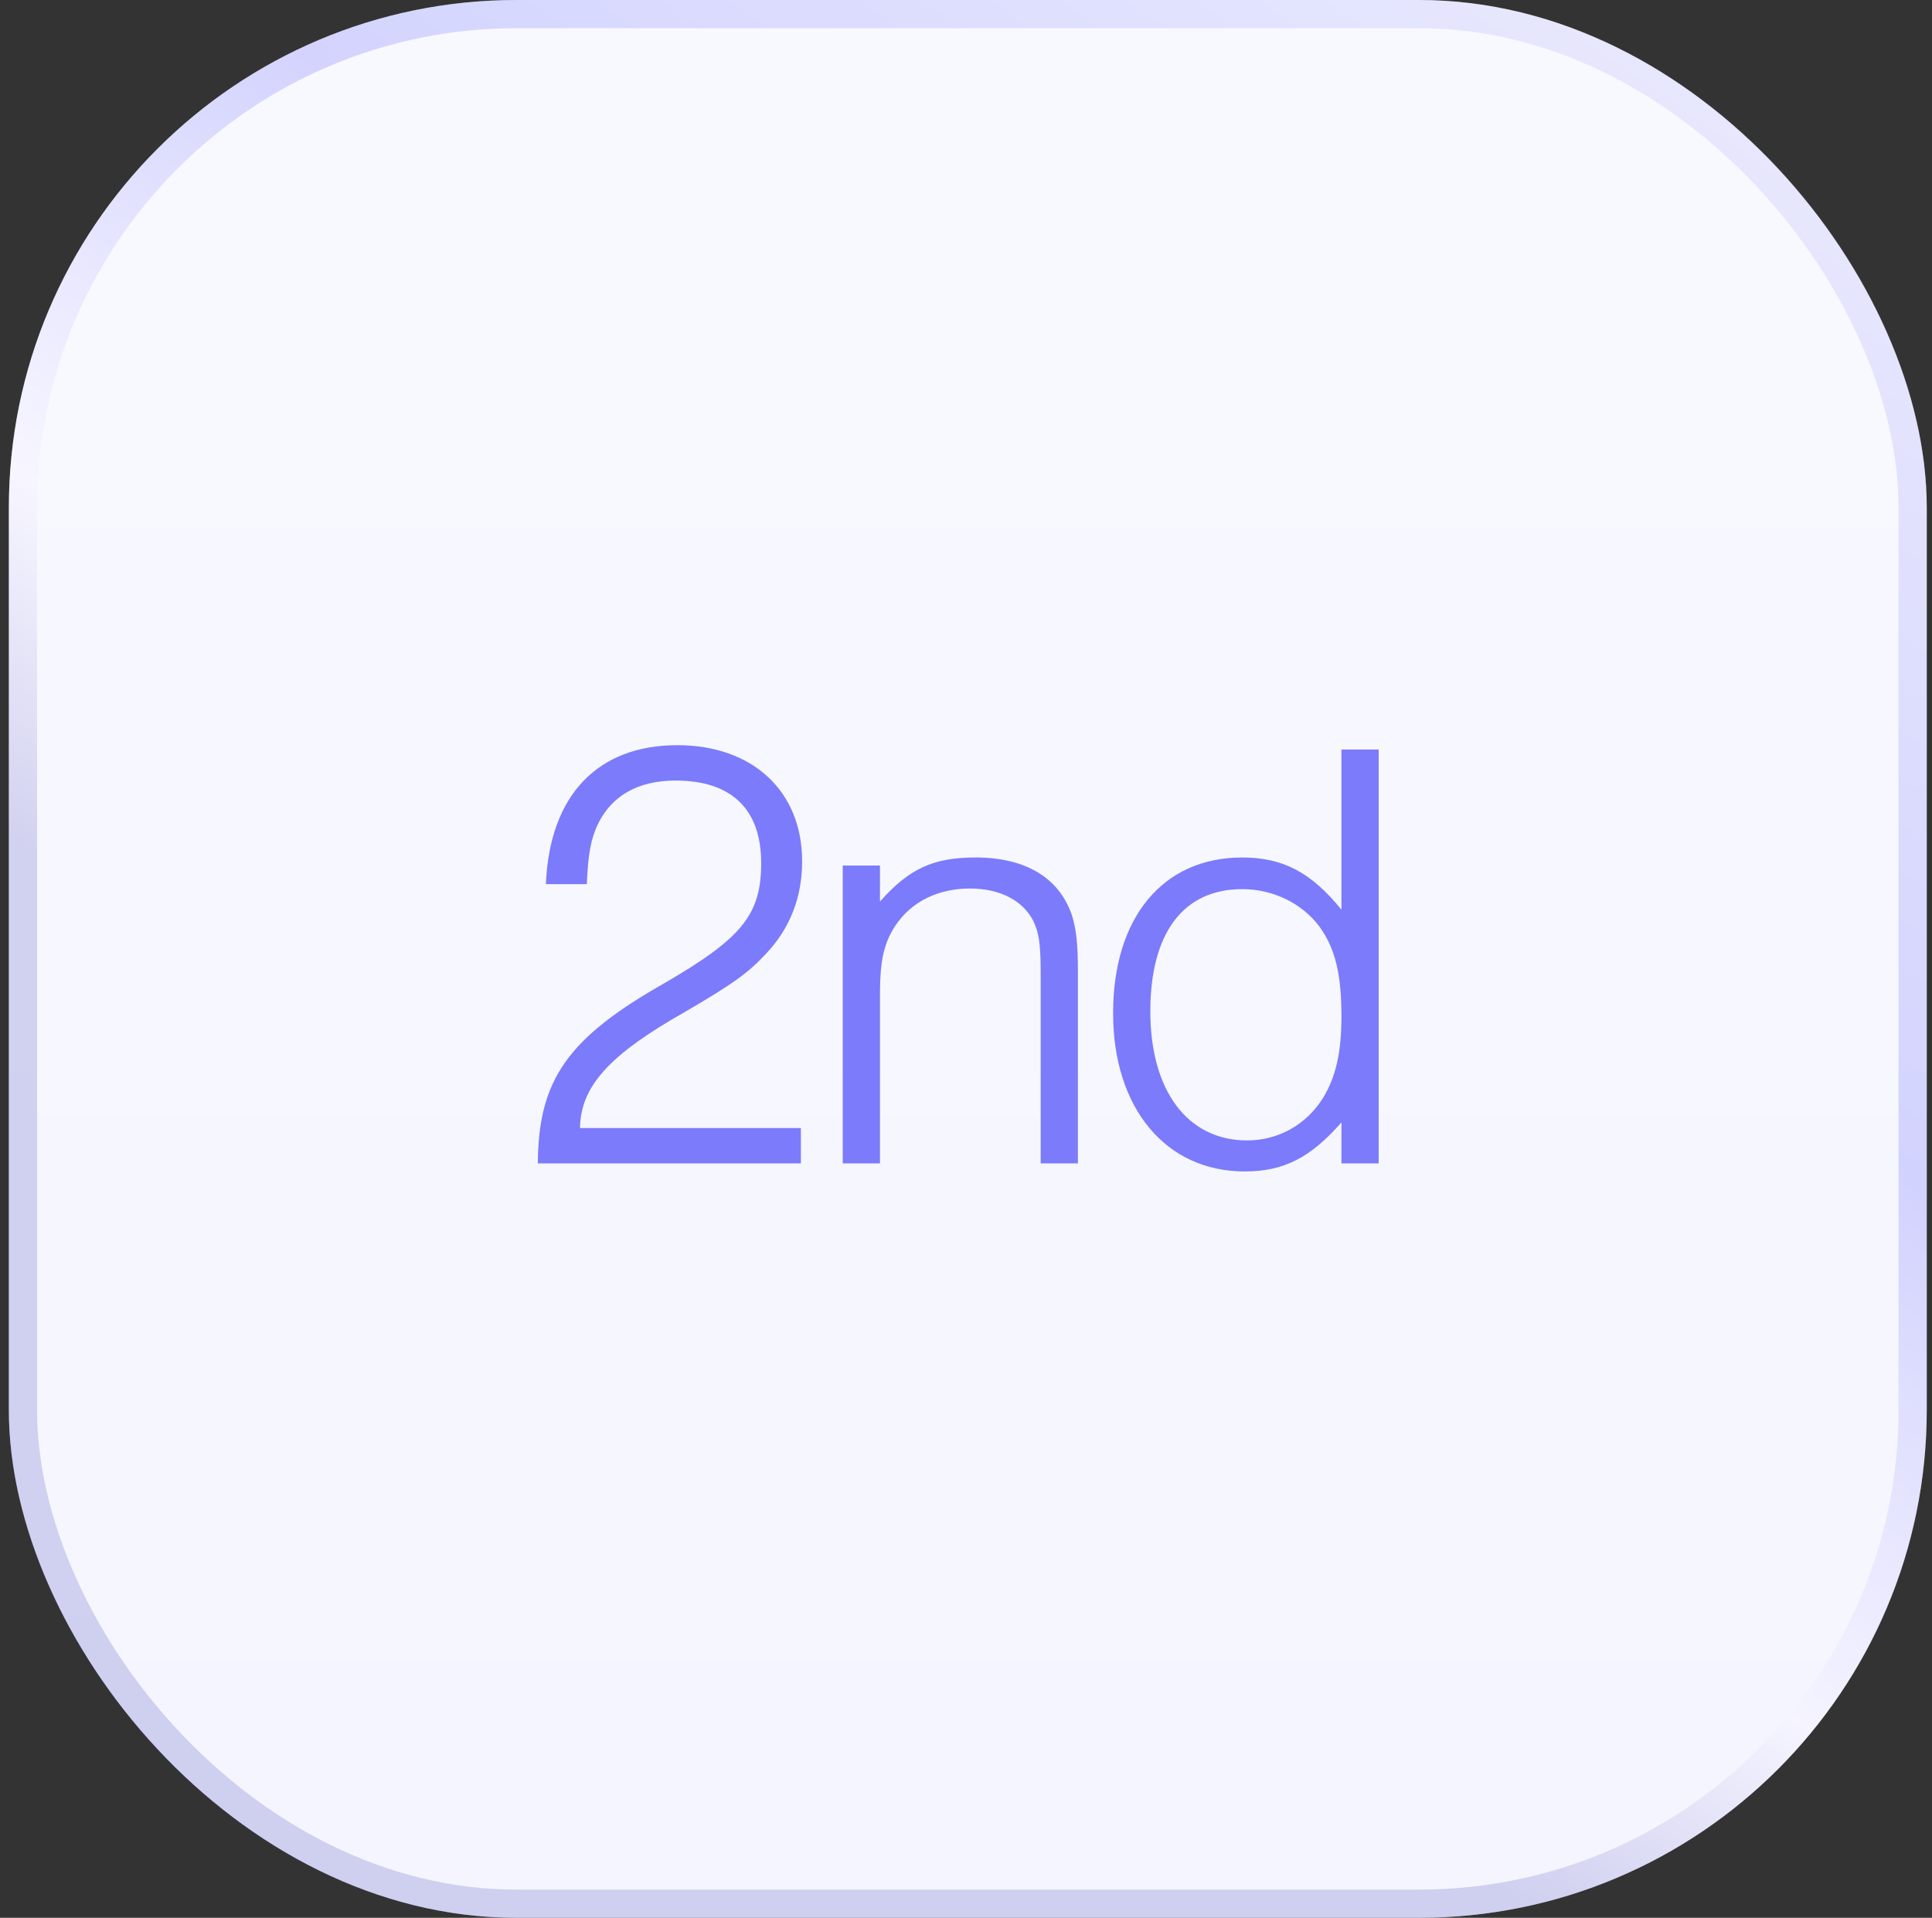
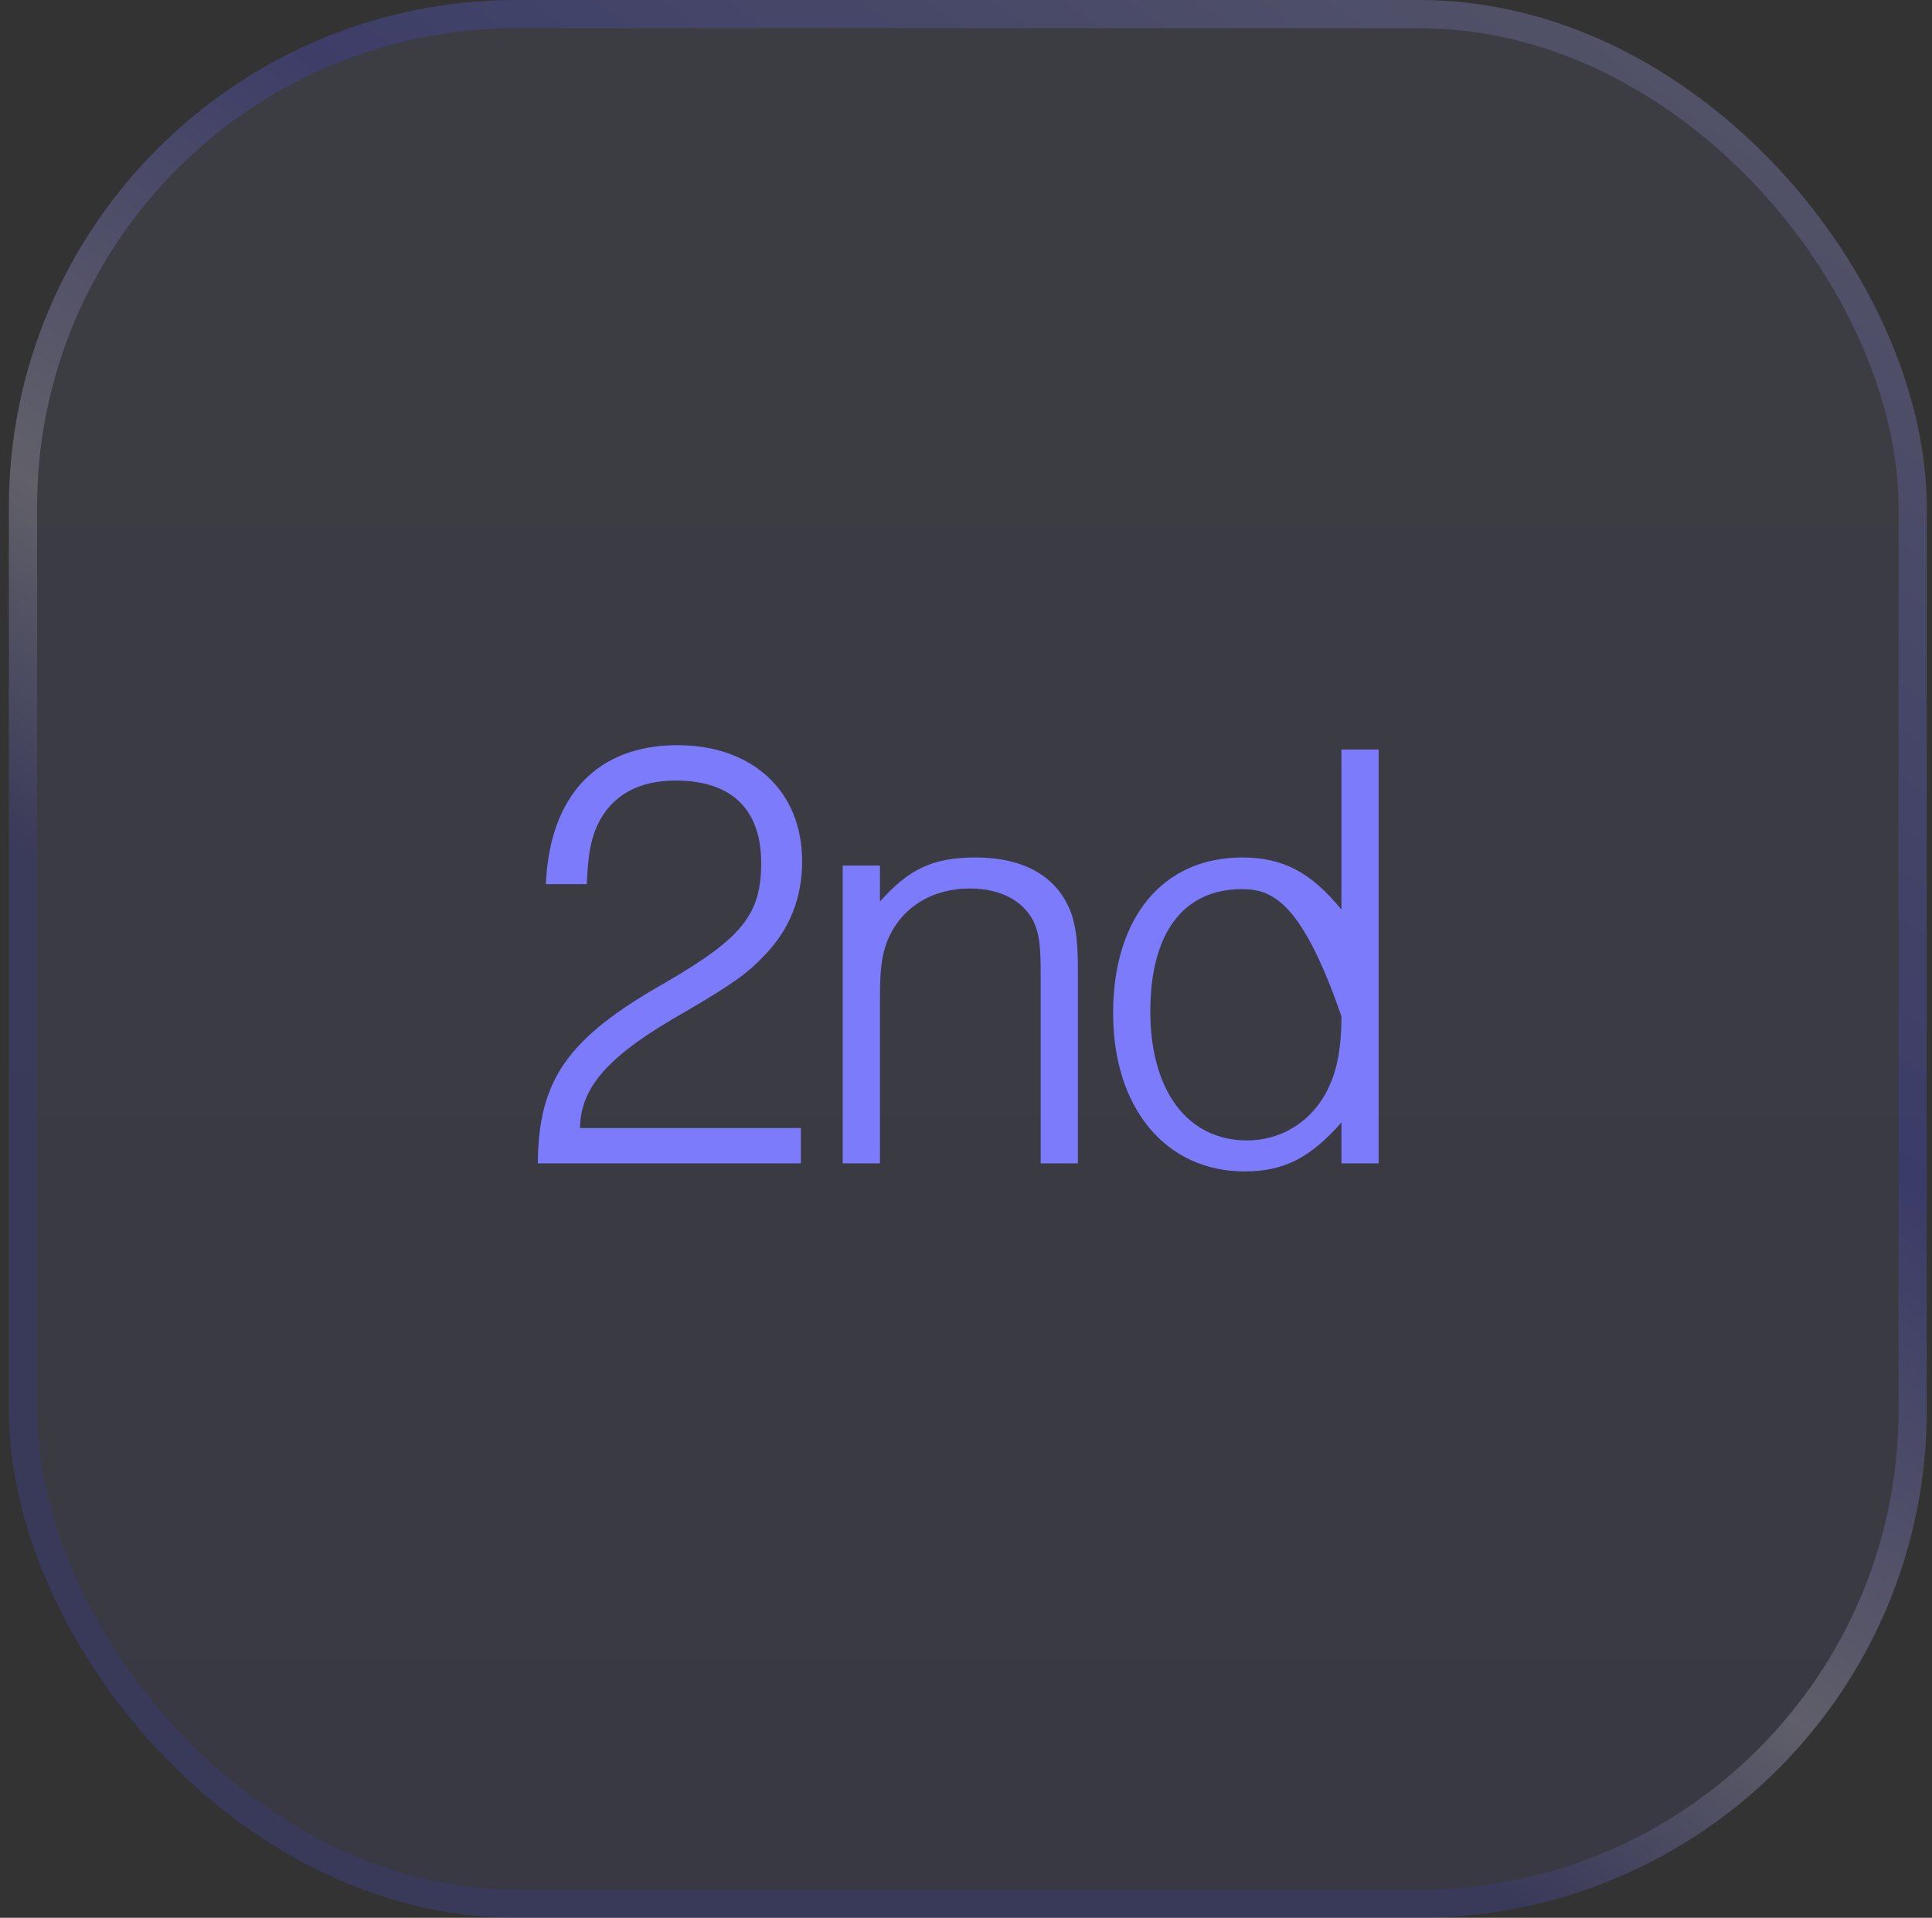
<svg xmlns="http://www.w3.org/2000/svg" width="137" height="136" viewBox="0 0 137 136" fill="none">
  <rect x="0" y="0" width="137" height="136" fill="#333333" stroke="none" />
-   <rect x="0.628" width="136" height="136" rx="36" fill="white" />
  <rect x="0.628" width="136" height="136" rx="36" fill="url(#paint0_linear_4510_11704)" fill-opacity="0.08" />
  <rect x="1.628" y="1" width="134" height="134" rx="35" stroke="url(#paint1_linear_4510_11704)" stroke-opacity="0.2" stroke-width="2" />
-   <path d="M56.792 79.992V82.5H38.136C38.18 76.56 40.248 73.612 47.156 69.696C52.612 66.528 53.976 64.856 53.976 61.204C53.976 57.376 51.864 55.352 47.904 55.352C45.22 55.352 43.328 56.452 42.36 58.52C41.92 59.488 41.7 60.5 41.612 62.7H38.708C38.972 56.408 42.36 52.844 48.036 52.844C53.36 52.844 56.88 56.1 56.88 61.072C56.88 63.668 56 65.868 54.284 67.672C53.008 69.036 51.952 69.784 48.564 71.764C43.196 74.8 41.172 77.044 41.128 79.992H56.792ZM59.759 82.5V61.38H62.399V63.932C64.467 61.6 66.183 60.808 69.175 60.808C72.695 60.808 75.071 62.216 75.995 64.856C76.303 65.824 76.435 66.836 76.435 68.86V82.5H73.795V68.992C73.795 66.88 73.663 66.132 73.267 65.296C72.519 63.844 70.891 63.008 68.779 63.008C66.051 63.008 63.895 64.372 62.927 66.704C62.531 67.76 62.399 68.64 62.399 70.796V82.5H59.759ZM97.763 82.5H95.123V79.596C92.923 82.104 91.031 83.072 88.259 83.072C82.671 83.072 78.931 78.584 78.931 71.852C78.931 65.076 82.451 60.808 88.083 60.808C90.987 60.808 92.967 61.864 95.123 64.504V53.152H97.763V82.5ZM88.083 63.052C83.903 63.052 81.571 66.176 81.571 71.72C81.571 77.352 84.211 80.872 88.435 80.872C90.635 80.872 92.615 79.772 93.803 77.88C94.727 76.384 95.123 74.624 95.123 72.072C95.123 69.08 94.683 67.276 93.583 65.736C92.351 64.064 90.283 63.052 88.083 63.052Z" fill="#7B7BFB" />
+   <path d="M56.792 79.992V82.5H38.136C38.18 76.56 40.248 73.612 47.156 69.696C52.612 66.528 53.976 64.856 53.976 61.204C53.976 57.376 51.864 55.352 47.904 55.352C45.22 55.352 43.328 56.452 42.36 58.52C41.92 59.488 41.7 60.5 41.612 62.7H38.708C38.972 56.408 42.36 52.844 48.036 52.844C53.36 52.844 56.88 56.1 56.88 61.072C56.88 63.668 56 65.868 54.284 67.672C53.008 69.036 51.952 69.784 48.564 71.764C43.196 74.8 41.172 77.044 41.128 79.992H56.792ZM59.759 82.5V61.38H62.399V63.932C64.467 61.6 66.183 60.808 69.175 60.808C72.695 60.808 75.071 62.216 75.995 64.856C76.303 65.824 76.435 66.836 76.435 68.86V82.5H73.795V68.992C73.795 66.88 73.663 66.132 73.267 65.296C72.519 63.844 70.891 63.008 68.779 63.008C66.051 63.008 63.895 64.372 62.927 66.704C62.531 67.76 62.399 68.64 62.399 70.796V82.5H59.759ZM97.763 82.5H95.123V79.596C92.923 82.104 91.031 83.072 88.259 83.072C82.671 83.072 78.931 78.584 78.931 71.852C78.931 65.076 82.451 60.808 88.083 60.808C90.987 60.808 92.967 61.864 95.123 64.504V53.152H97.763V82.5ZM88.083 63.052C83.903 63.052 81.571 66.176 81.571 71.72C81.571 77.352 84.211 80.872 88.435 80.872C90.635 80.872 92.615 79.772 93.803 77.88C94.727 76.384 95.123 74.624 95.123 72.072C92.351 64.064 90.283 63.052 88.083 63.052Z" fill="#7B7BFB" />
  <defs>
    <linearGradient id="paint0_linear_4510_11704" x1="72.376" y1="-8.041" x2="72.376" y2="241.693" gradientUnits="userSpaceOnUse">
      <stop stop-color="#ABACF8" />
      <stop offset="1" stop-color="#5A5BF9" />
    </linearGradient>
    <linearGradient id="paint1_linear_4510_11704" x1="17.933" y1="137.029" x2="159.847" y2="-65.117" gradientUnits="userSpaceOnUse">
      <stop offset="0.215" stop-color="#3536B2" />
      <stop offset="0.304" stop-color="#F4F0FF" />
      <stop offset="0.45" stop-color="#4141FA" />
      <stop offset="0.85" stop-color="#F8F7F5" />
    </linearGradient>
  </defs>
</svg>